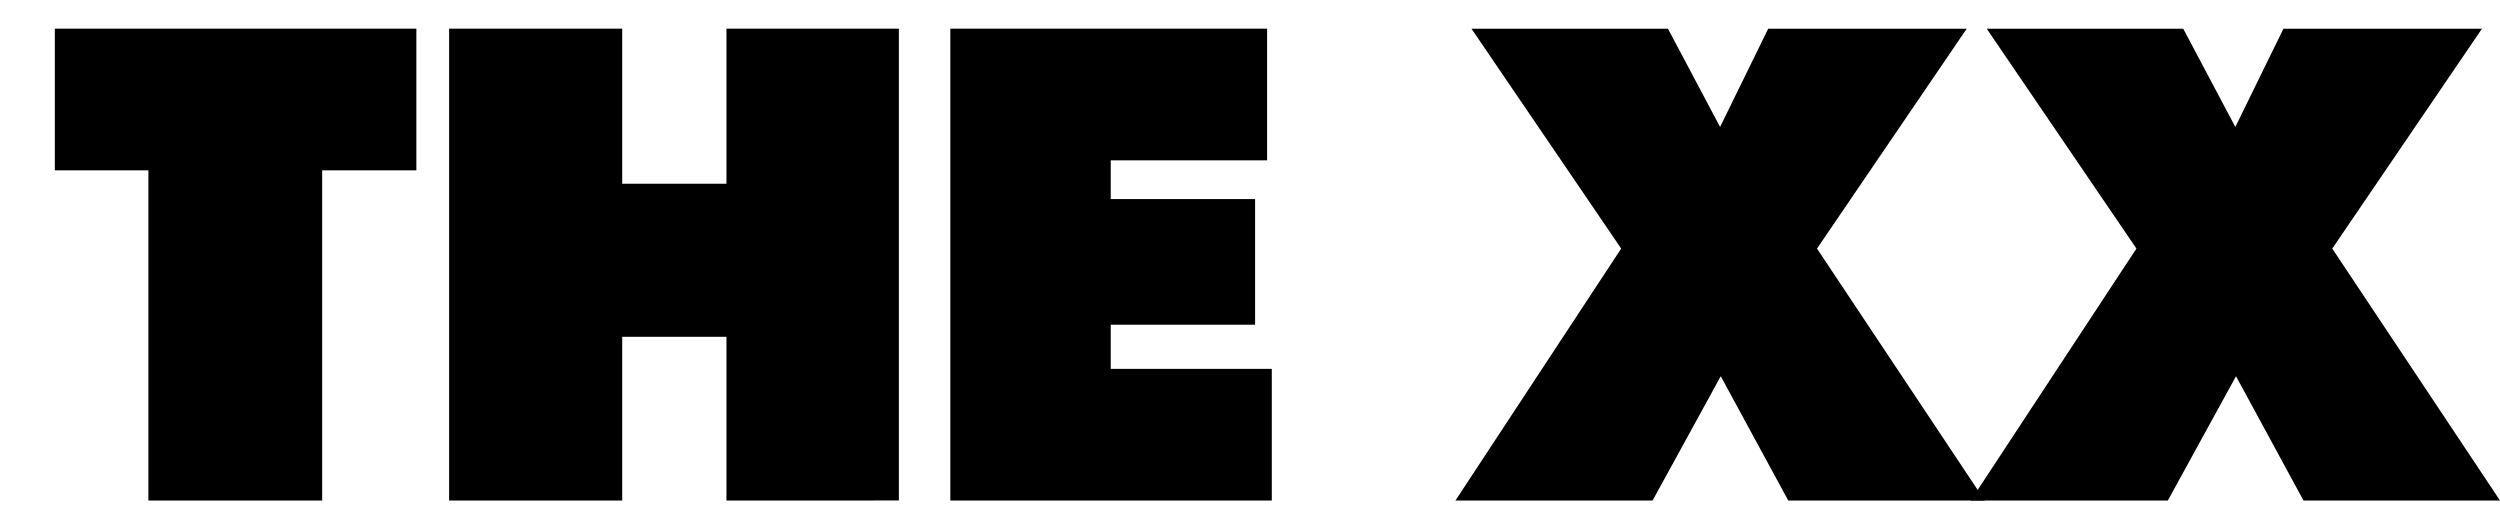
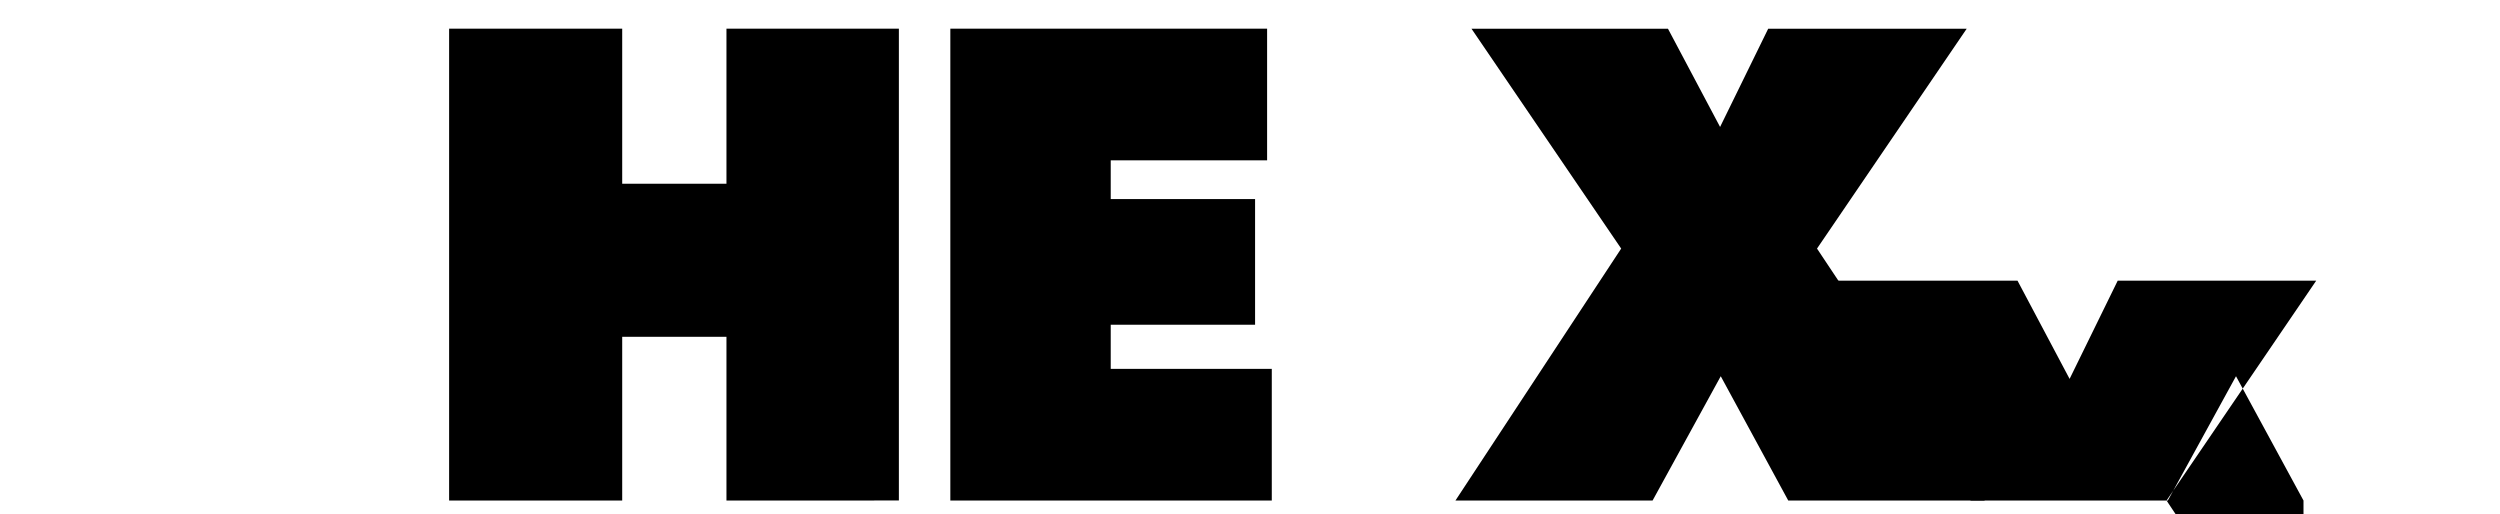
<svg xmlns="http://www.w3.org/2000/svg" version="1.1" id="Layer_1" x="0px" y="0px" viewBox="0 0 97.263 20" style="enable-background:new 0 0 97.263 20;" xml:space="preserve">
  <g>
-     <path d="M12.534,6.628v12.845H5.773V6.628h-3.64V1.116h14.066v5.512C16.199,6.628,12.534,6.628,12.534,6.628z" />
    <path d="M28.263,19.473v-6.37h-4.056v6.37h-6.734V1.116h6.734v6.032h4.056V1.116h6.708v18.356L28.263,19.473L28.263,19.473z" />
    <path d="M36.973,19.473V1.116h12.324v5.122h-6.084v1.508h5.616v4.889h-5.616v1.716h6.266v5.122H36.973z" />
    <path d="M69.572,19.473l-2.626-4.836l-2.652,4.836h-7.67l6.448-9.802l-5.824-8.554h7.644l2.028,3.822l1.872-3.822h7.723   l-5.824,8.554l6.526,9.802H69.572z" />
-     <path d="M89.618,19.473l-2.626-4.836l-2.652,4.836h-7.67l6.448-9.802l-5.824-8.554h7.645l2.027,3.822l1.872-3.822h7.723   l-5.824,8.554l6.526,9.802H89.618z" />
+     <path d="M89.618,19.473l-2.626-4.836l-2.652,4.836h-7.67l-5.824-8.554h7.645l2.027,3.822l1.872-3.822h7.723   l-5.824,8.554l6.526,9.802H89.618z" />
  </g>
</svg>